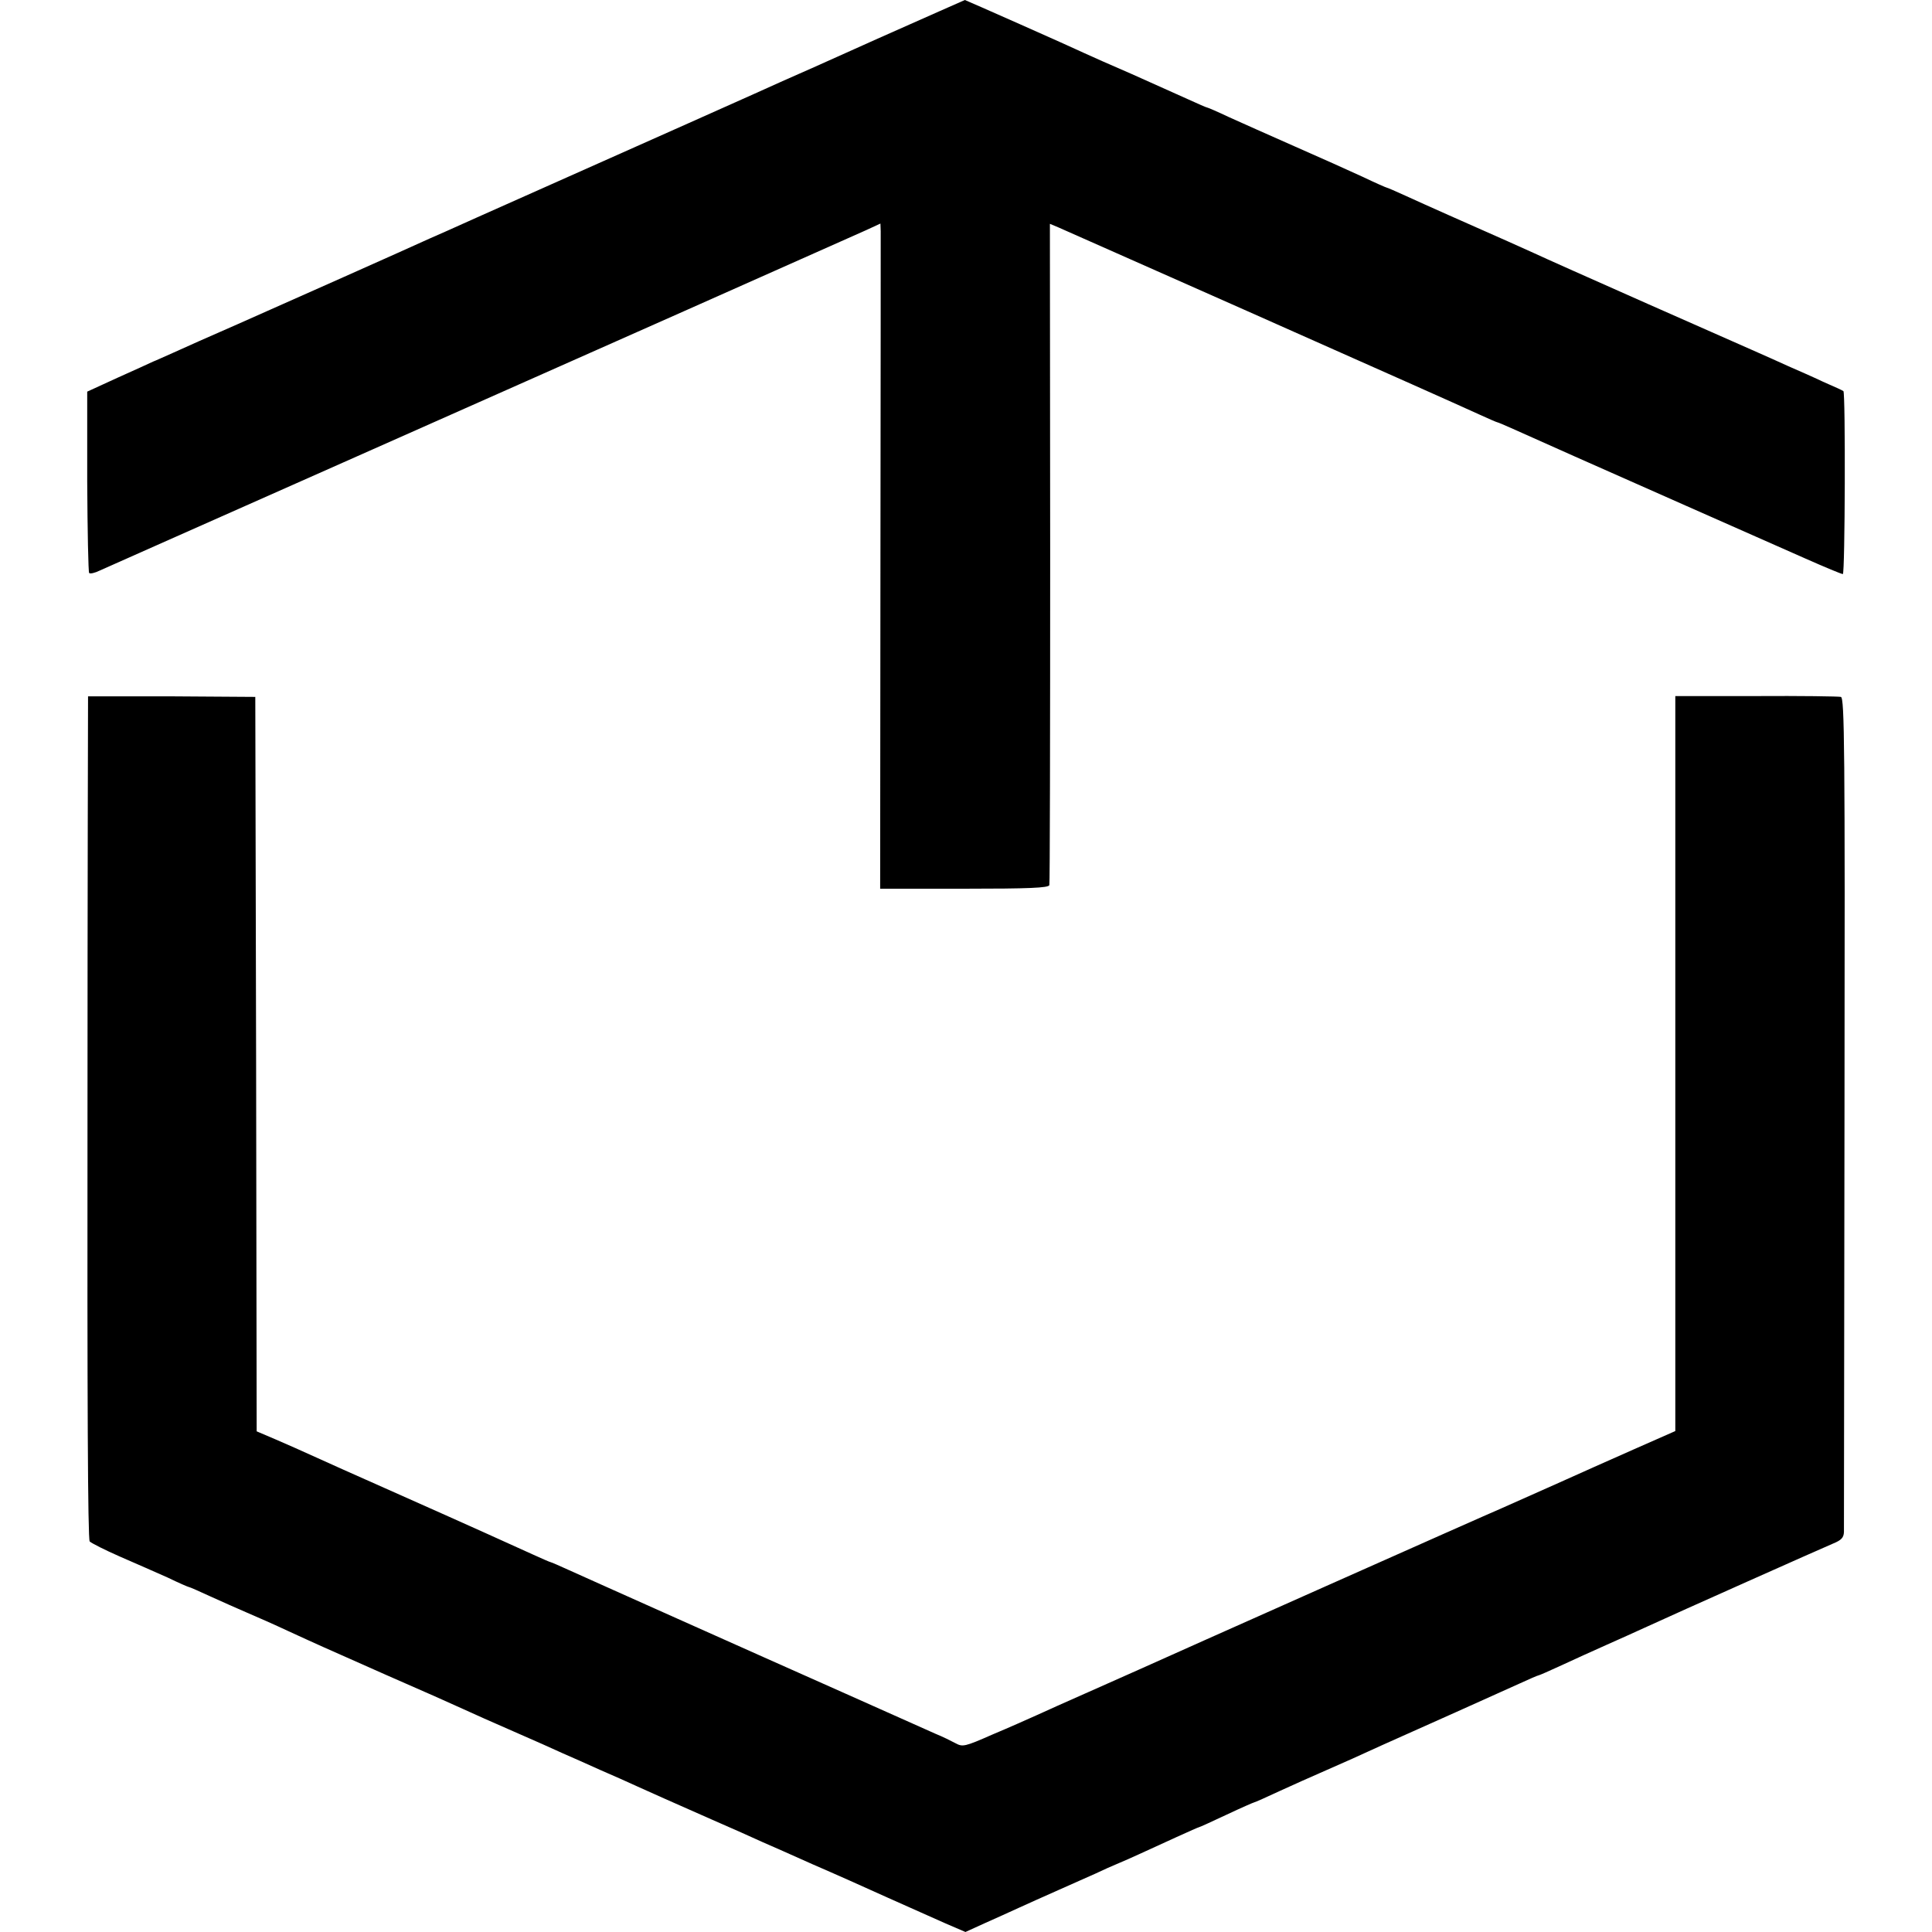
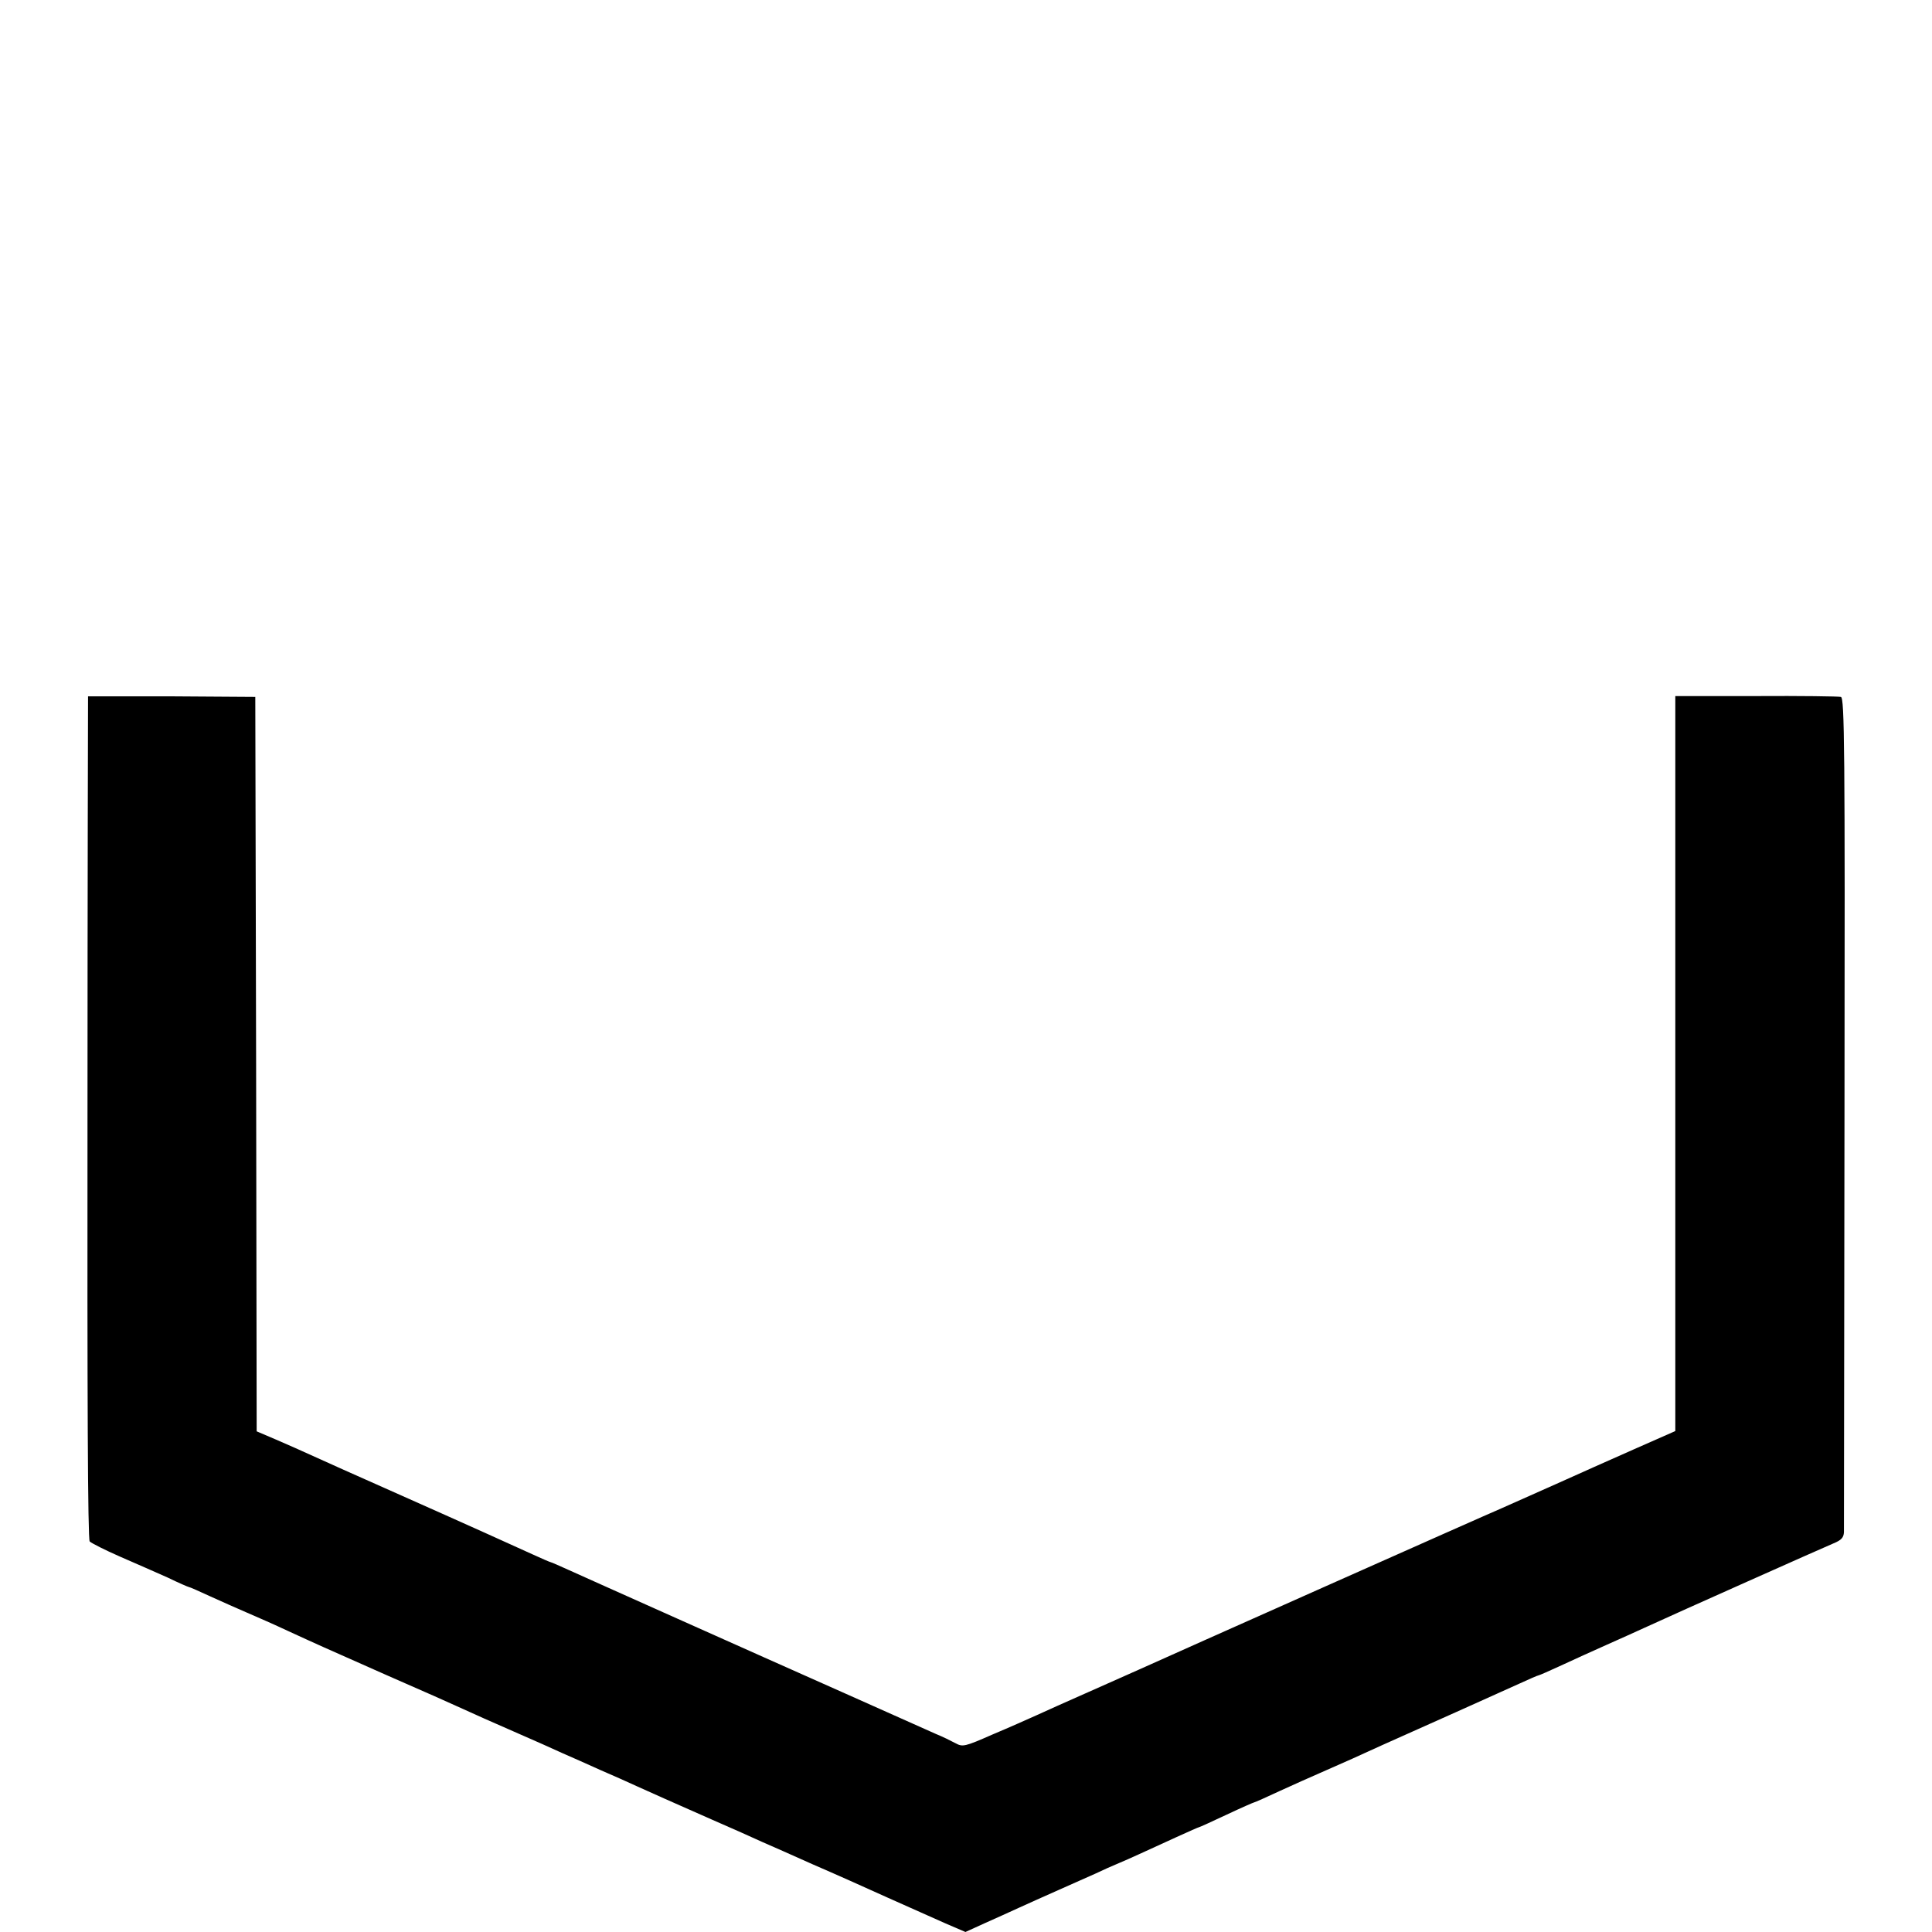
<svg xmlns="http://www.w3.org/2000/svg" version="1.0" width="700pt" height="700pt" viewBox="0 0 700 700" preserveAspectRatio="xMidYMid meet">
  <g transform="translate(0,700) scale(0.1,-0.1)" fill="#000000" stroke="none">
-     <path d="M3180 6860 c-173 -78 -328 -147 -345 -154 -25 -12 -521 -233 -1105 -493 -80 -36 -158 -71 -175 -78 -65 -30 -530 -237 -695 -310 -96 -42 -200 -88 -230 -102 -30 -13 -64 -29 -75 -33 -11 -5 -69 -32 -130 -59 l-109 -50 0 -325 c1 -180 4 -329 7 -332 3 -4 21 0 39 9 18 8 416 185 883 392 886 393 1802 800 1893 841 l52 24 1 -28 c0 -15 0 -557 -1 -1204 l-1 -1178 305 0 c234 0 305 3 308 13 2 6 3 548 3 1204 l-1 1192 31 -13 c40 -18 694 -307 920 -408 99 -44 261 -116 360 -160 99 -44 208 -93 243 -109 35 -16 65 -29 67 -29 2 0 28 -11 57 -24 87 -39 304 -136 628 -279 168 -74 362 -160 432 -191 70 -31 130 -56 135 -56 8 0 10 657 2 663 -2 2 -35 17 -74 34 -38 18 -95 43 -125 56 -81 37 -112 50 -510 226 -201 89 -385 171 -410 183 -51 23 -106 48 -310 138 -52 23 -123 55 -158 71 -35 16 -65 29 -67 29 -2 0 -41 17 -87 39 -45 21 -157 71 -248 111 -91 40 -198 88 -238 106 -40 19 -75 34 -77 34 -3 0 -35 14 -72 31 -38 17 -129 58 -203 91 -74 32 -151 66 -170 75 -48 23 -432 193 -434 193 0 0 -143 -63 -316 -140z" />
    <path d="M319 4477 c0 -1 -2 -688 -2 -1526 -1 -1004 1 -1528 8 -1536 6 -6 55 -31 110 -55 55 -24 133 -58 173 -76 39 -19 74 -34 76 -34 3 0 37 -15 78 -34 40 -18 100 -45 133 -59 33 -14 101 -44 150 -67 120 -55 100 -46 355 -159 124 -54 250 -110 280 -124 30 -14 111 -50 180 -80 69 -30 150 -66 180 -80 30 -13 91 -40 135 -60 44 -19 105 -46 135 -60 66 -30 105 -47 270 -120 69 -30 150 -66 180 -80 30 -13 114 -50 185 -82 72 -31 193 -85 270 -120 77 -34 172 -77 211 -94 l72 -31 68 31 c38 17 94 42 124 56 30 14 96 43 145 65 50 22 110 49 135 60 25 12 63 29 85 38 43 18 83 37 208 94 44 20 80 36 82 36 2 0 46 20 99 45 53 25 99 45 101 45 2 0 43 18 92 41 48 22 113 51 143 64 30 13 84 37 120 53 36 16 85 39 110 50 111 49 431 193 493 221 37 17 69 31 72 31 2 0 39 16 82 36 43 20 116 53 163 74 47 21 110 49 140 63 115 53 647 290 683 305 29 12 37 21 38 41 0 14 1 700 2 1524 2 1323 0 1498 -13 1502 -8 2 -147 4 -308 3 l-292 0 0 -1332 0 -1331 -152 -67 c-84 -37 -209 -93 -278 -124 -69 -31 -159 -71 -200 -89 -64 -27 -1198 -532 -1315 -585 -22 -10 -103 -46 -180 -80 -77 -34 -162 -72 -190 -85 -27 -12 -98 -44 -158 -69 -102 -45 -109 -46 -135 -32 -15 8 -47 24 -72 34 -25 11 -171 76 -325 145 -154 68 -428 191 -610 272 -181 81 -358 160 -393 176 -35 16 -65 29 -67 29 -2 0 -32 13 -67 29 -35 16 -110 50 -168 76 -58 26 -123 55 -145 65 -22 10 -121 54 -220 98 -99 44 -214 95 -255 114 -41 19 -105 47 -142 63 l-68 29 -2 1331 -3 1330 -302 2 c-167 0 -303 0 -304 0z" />
  </g>
</svg>